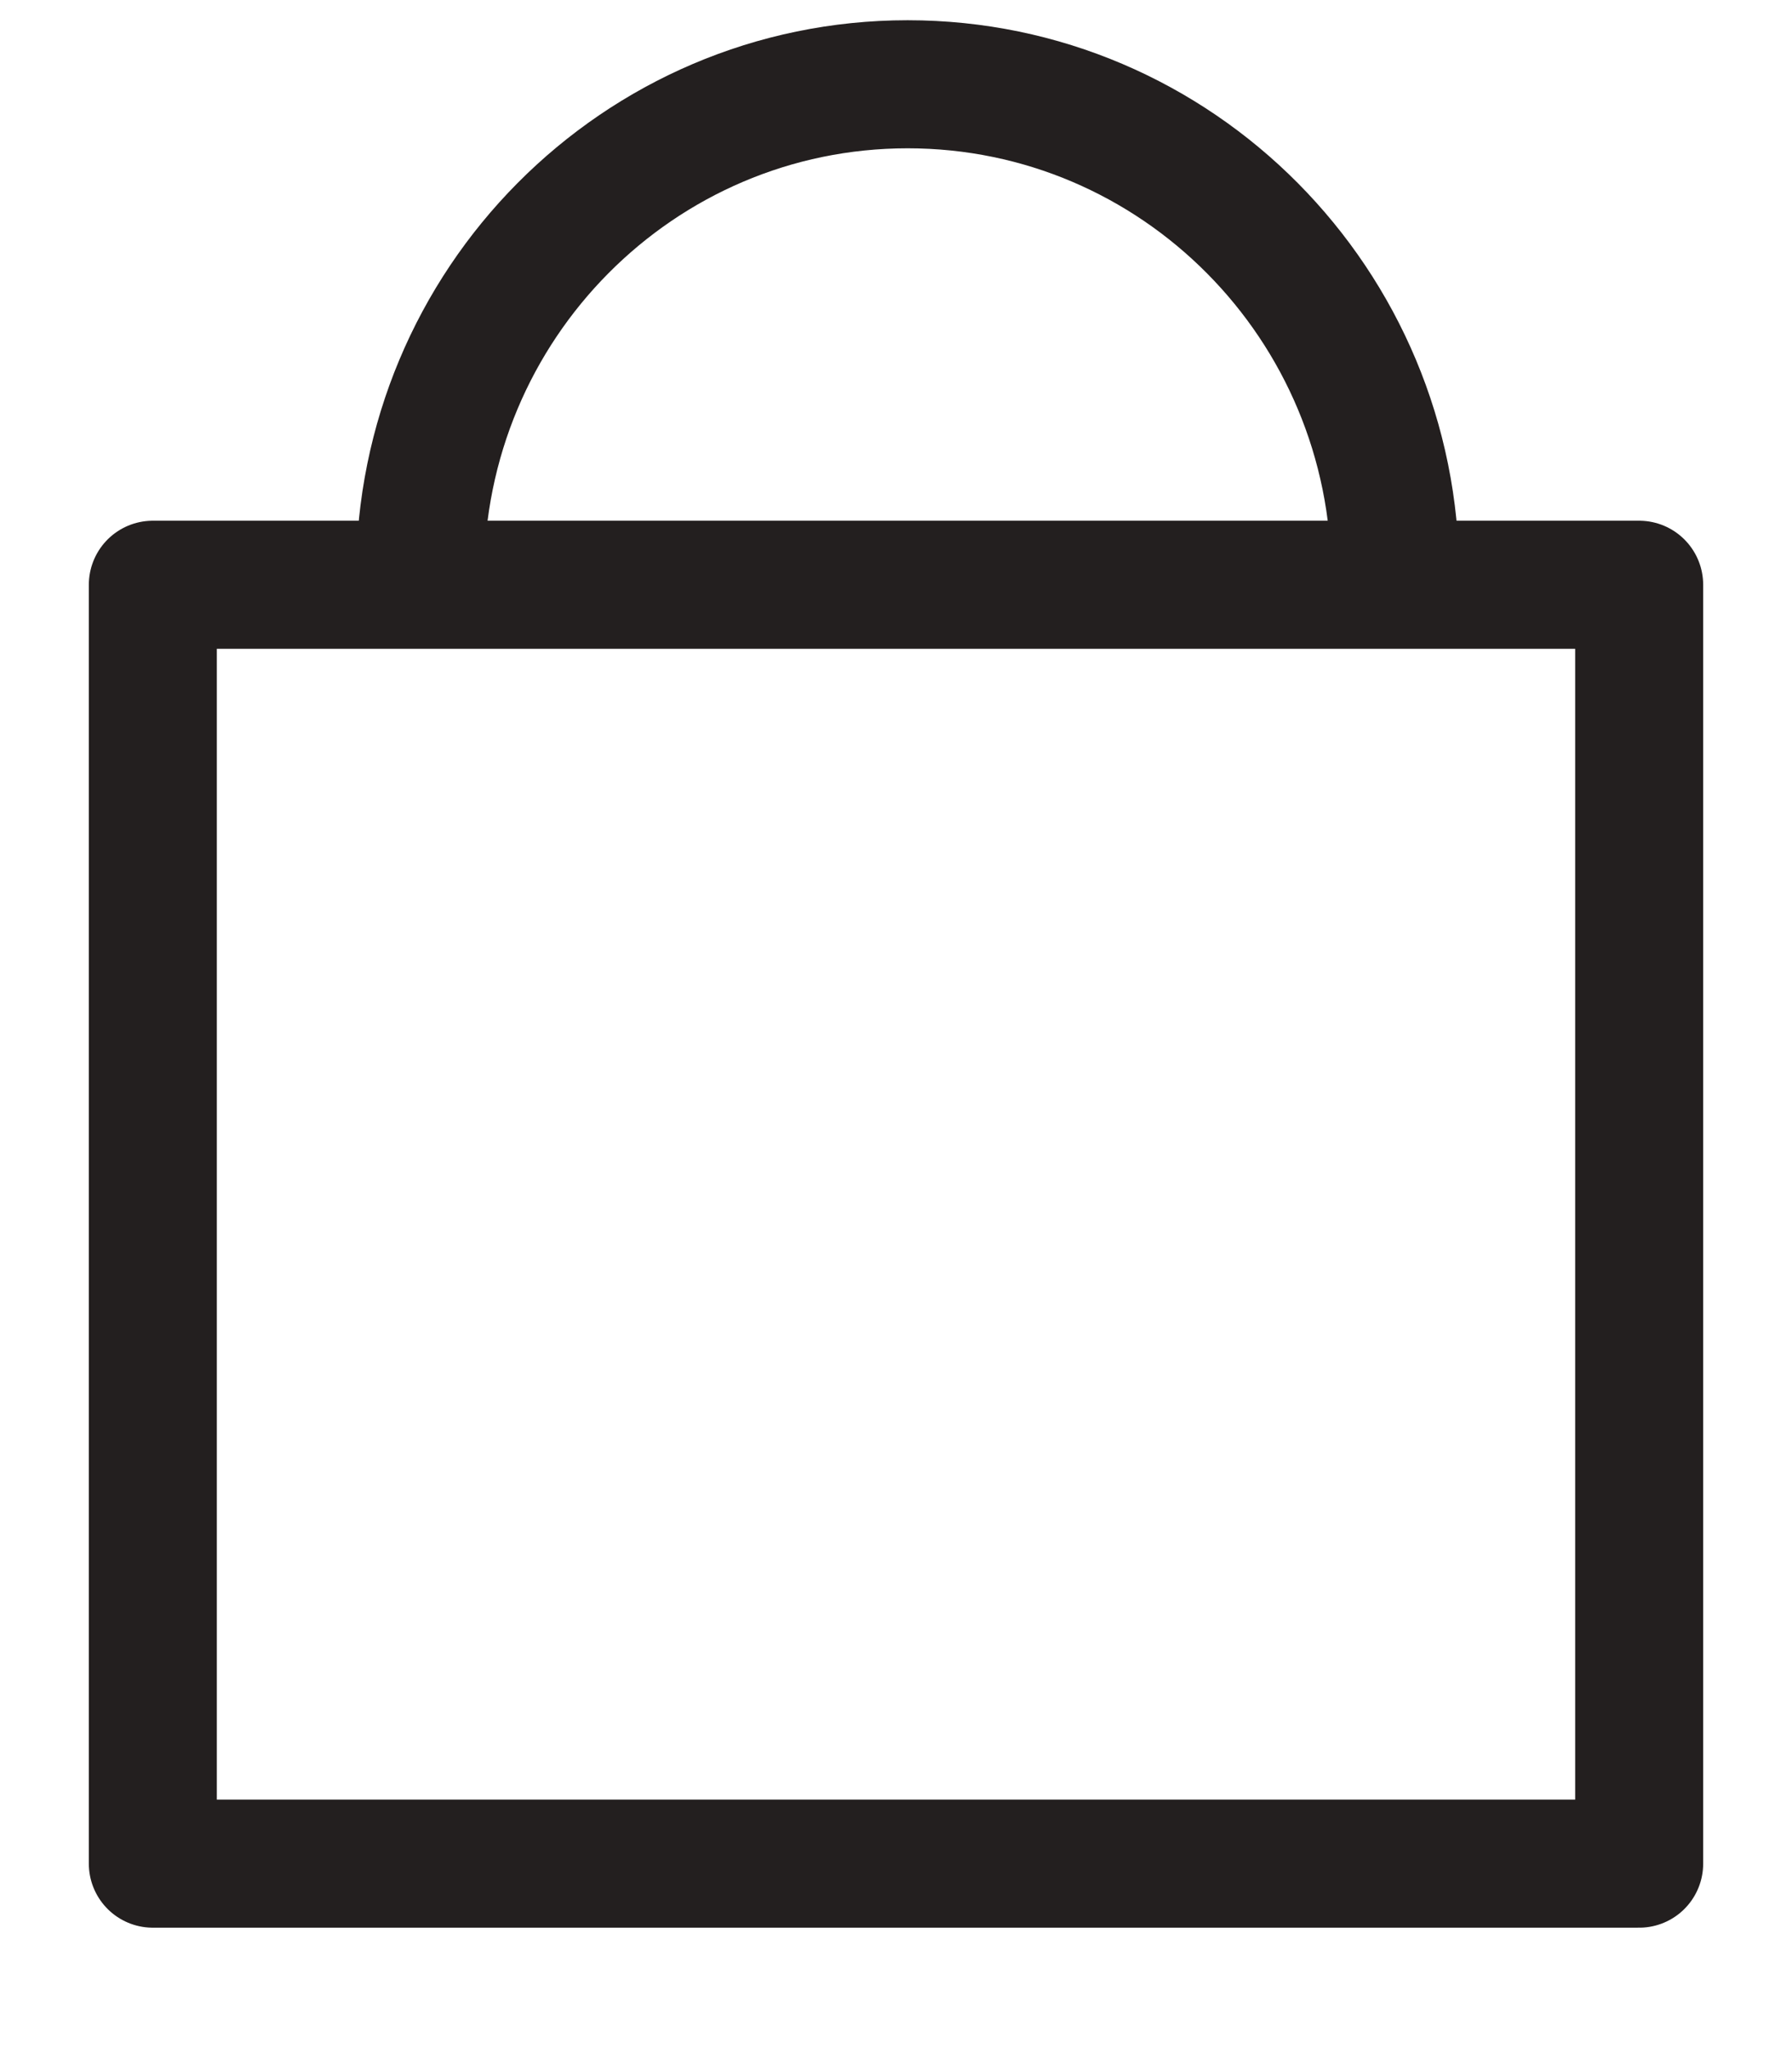
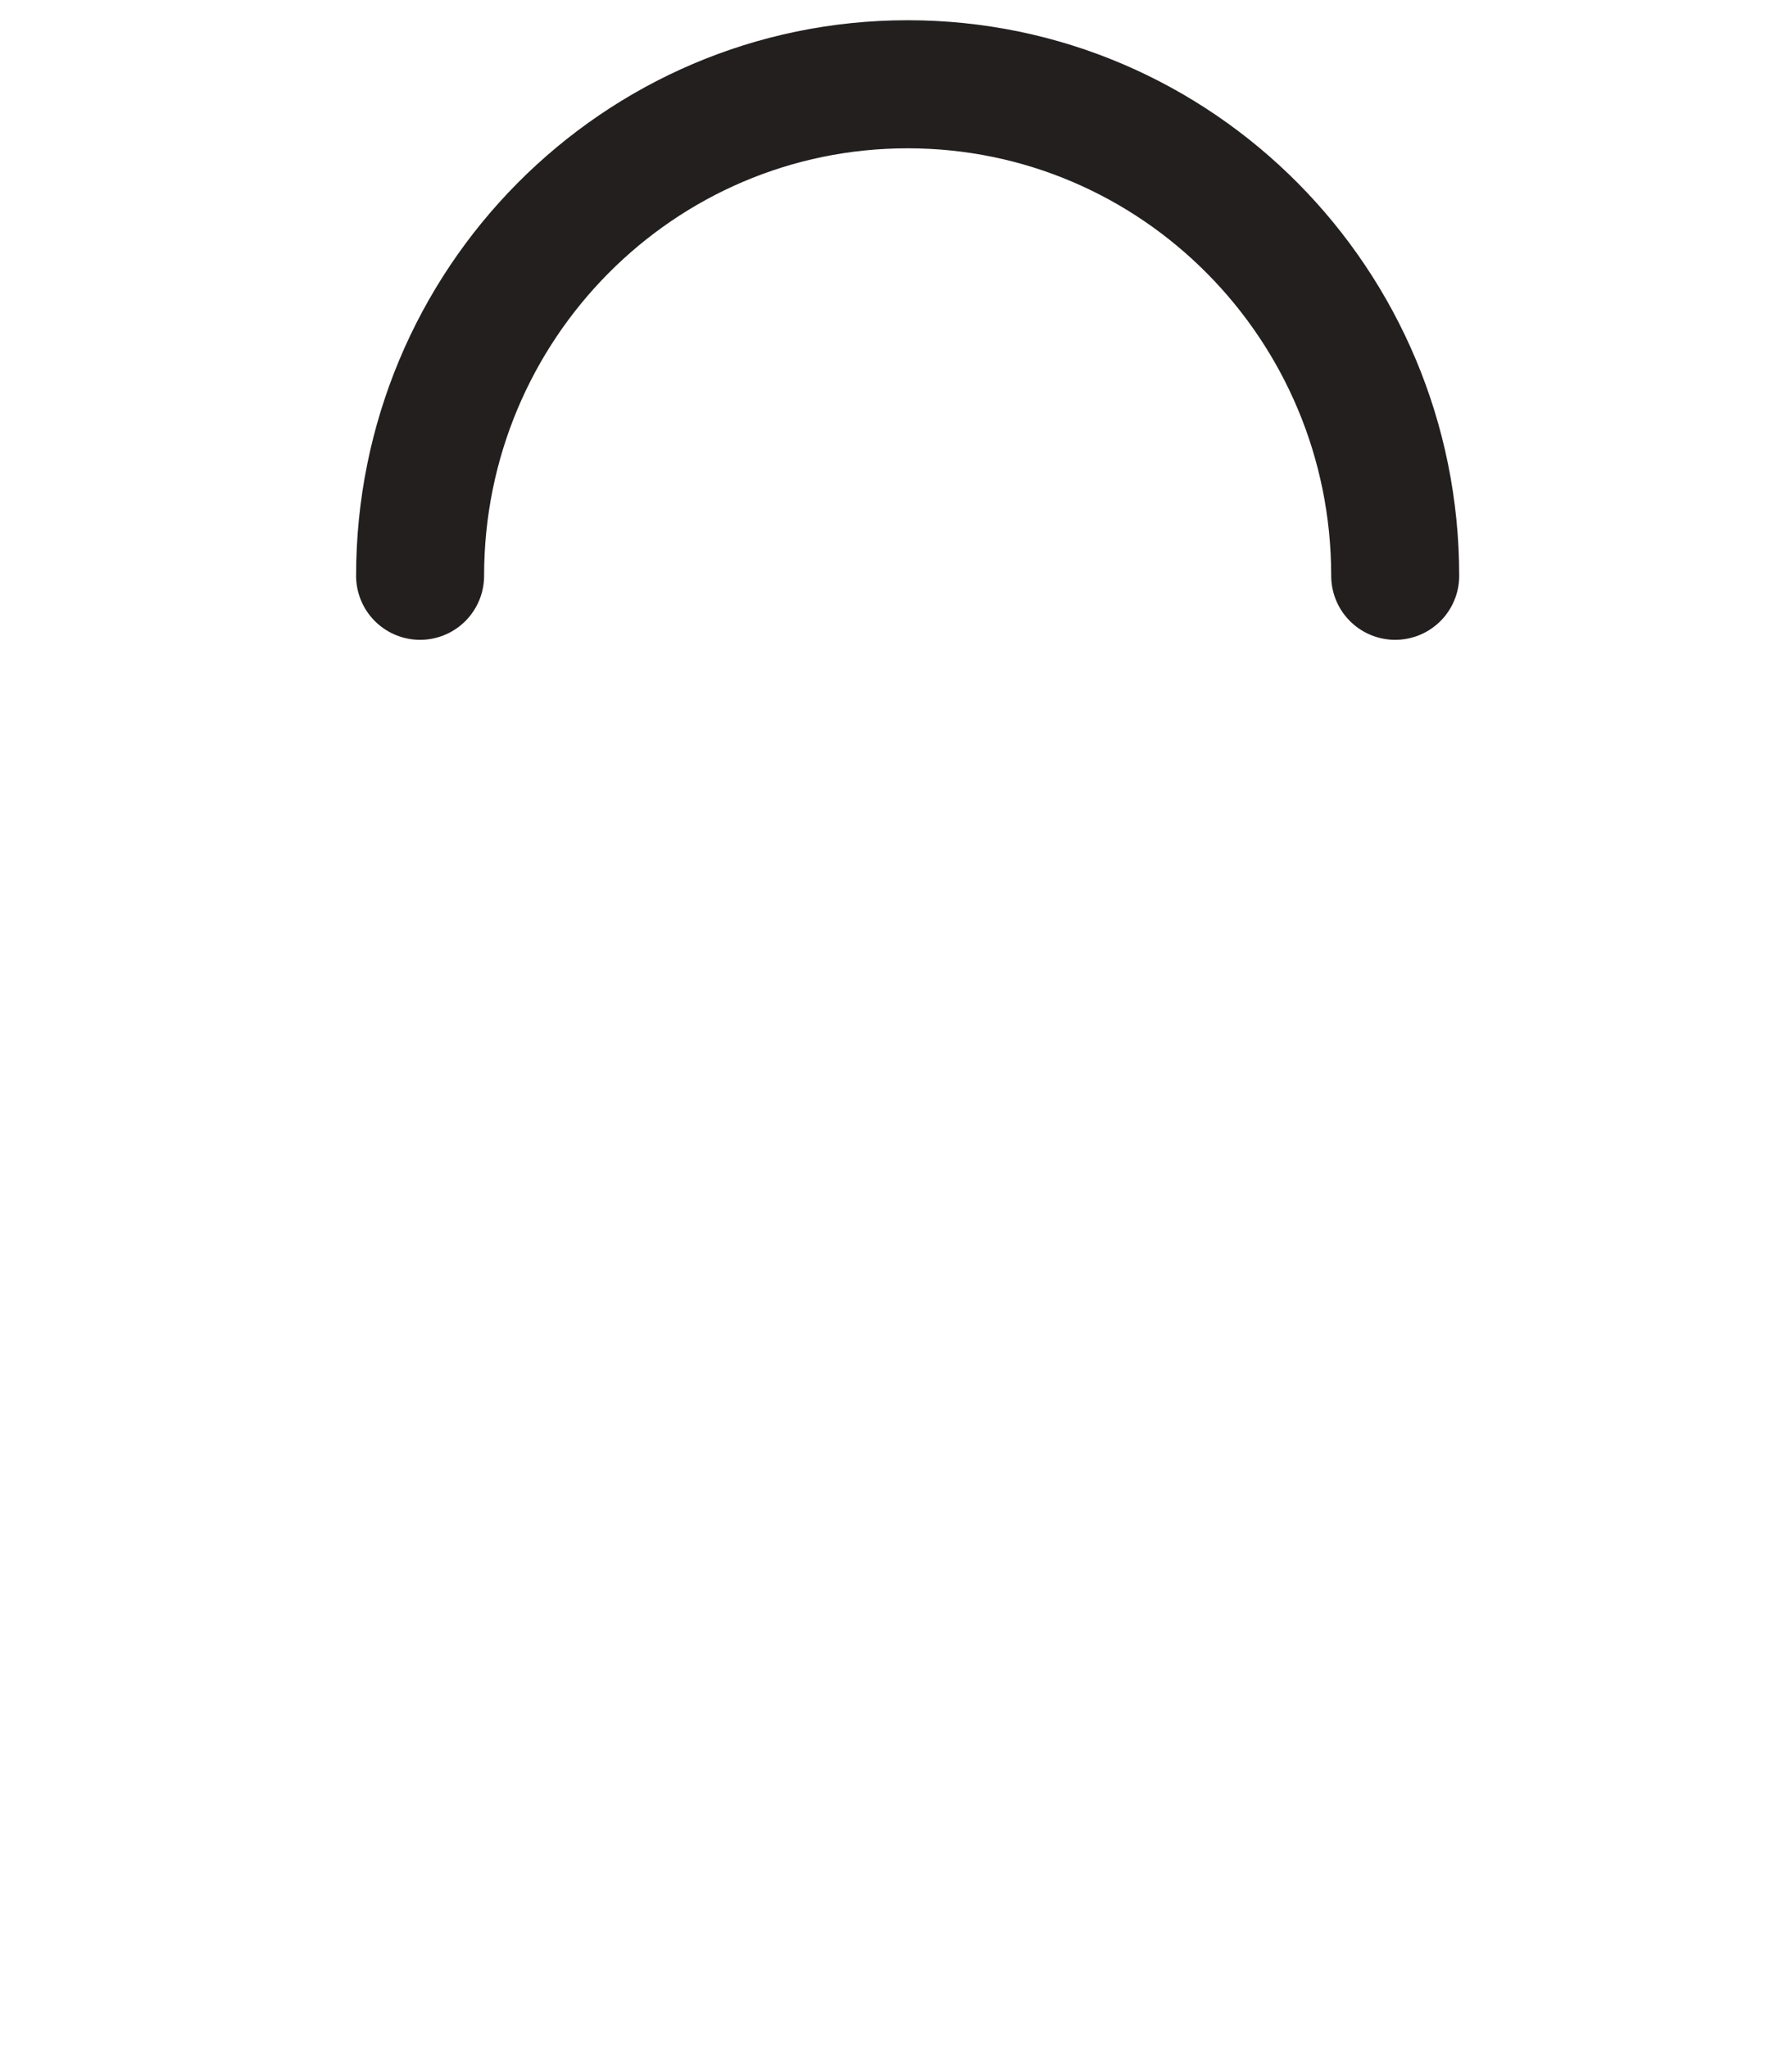
<svg xmlns="http://www.w3.org/2000/svg" width="14px" height="16px" viewBox="0 0 14 16" version="1.1">
  <title>Page 1</title>
  <desc>Created with Sketch.</desc>
  <defs />
  <g id="Page-1" stroke="none" stroke-width="1" fill="none" fill-rule="evenodd" stroke-linecap="round" stroke-linejoin="round">
    <g id="Sarah_Flint_ResetPassword" transform="translate(-952, -43)" stroke="#231F1F">
      <g id="NAV" transform="translate(39, 41)">
        <g id="Page-1" transform="translate(914, 2)">
          <path d="M8.01,6.386 C5.89,6.386 4.172,4.68 4.172,2.577 C4.172,0.473 5.89,-1.232 8.01,-1.232" id="Stroke-1" transform="translate(6.091, 2.577) rotate(-270) translate(-6.091, -2.577) " />
-           <polygon id="Stroke-3" points="0.194 14.552 11.806 14.552 11.806 4.566 0.194 4.566" />
        </g>
      </g>
    </g>
  </g>
</svg>